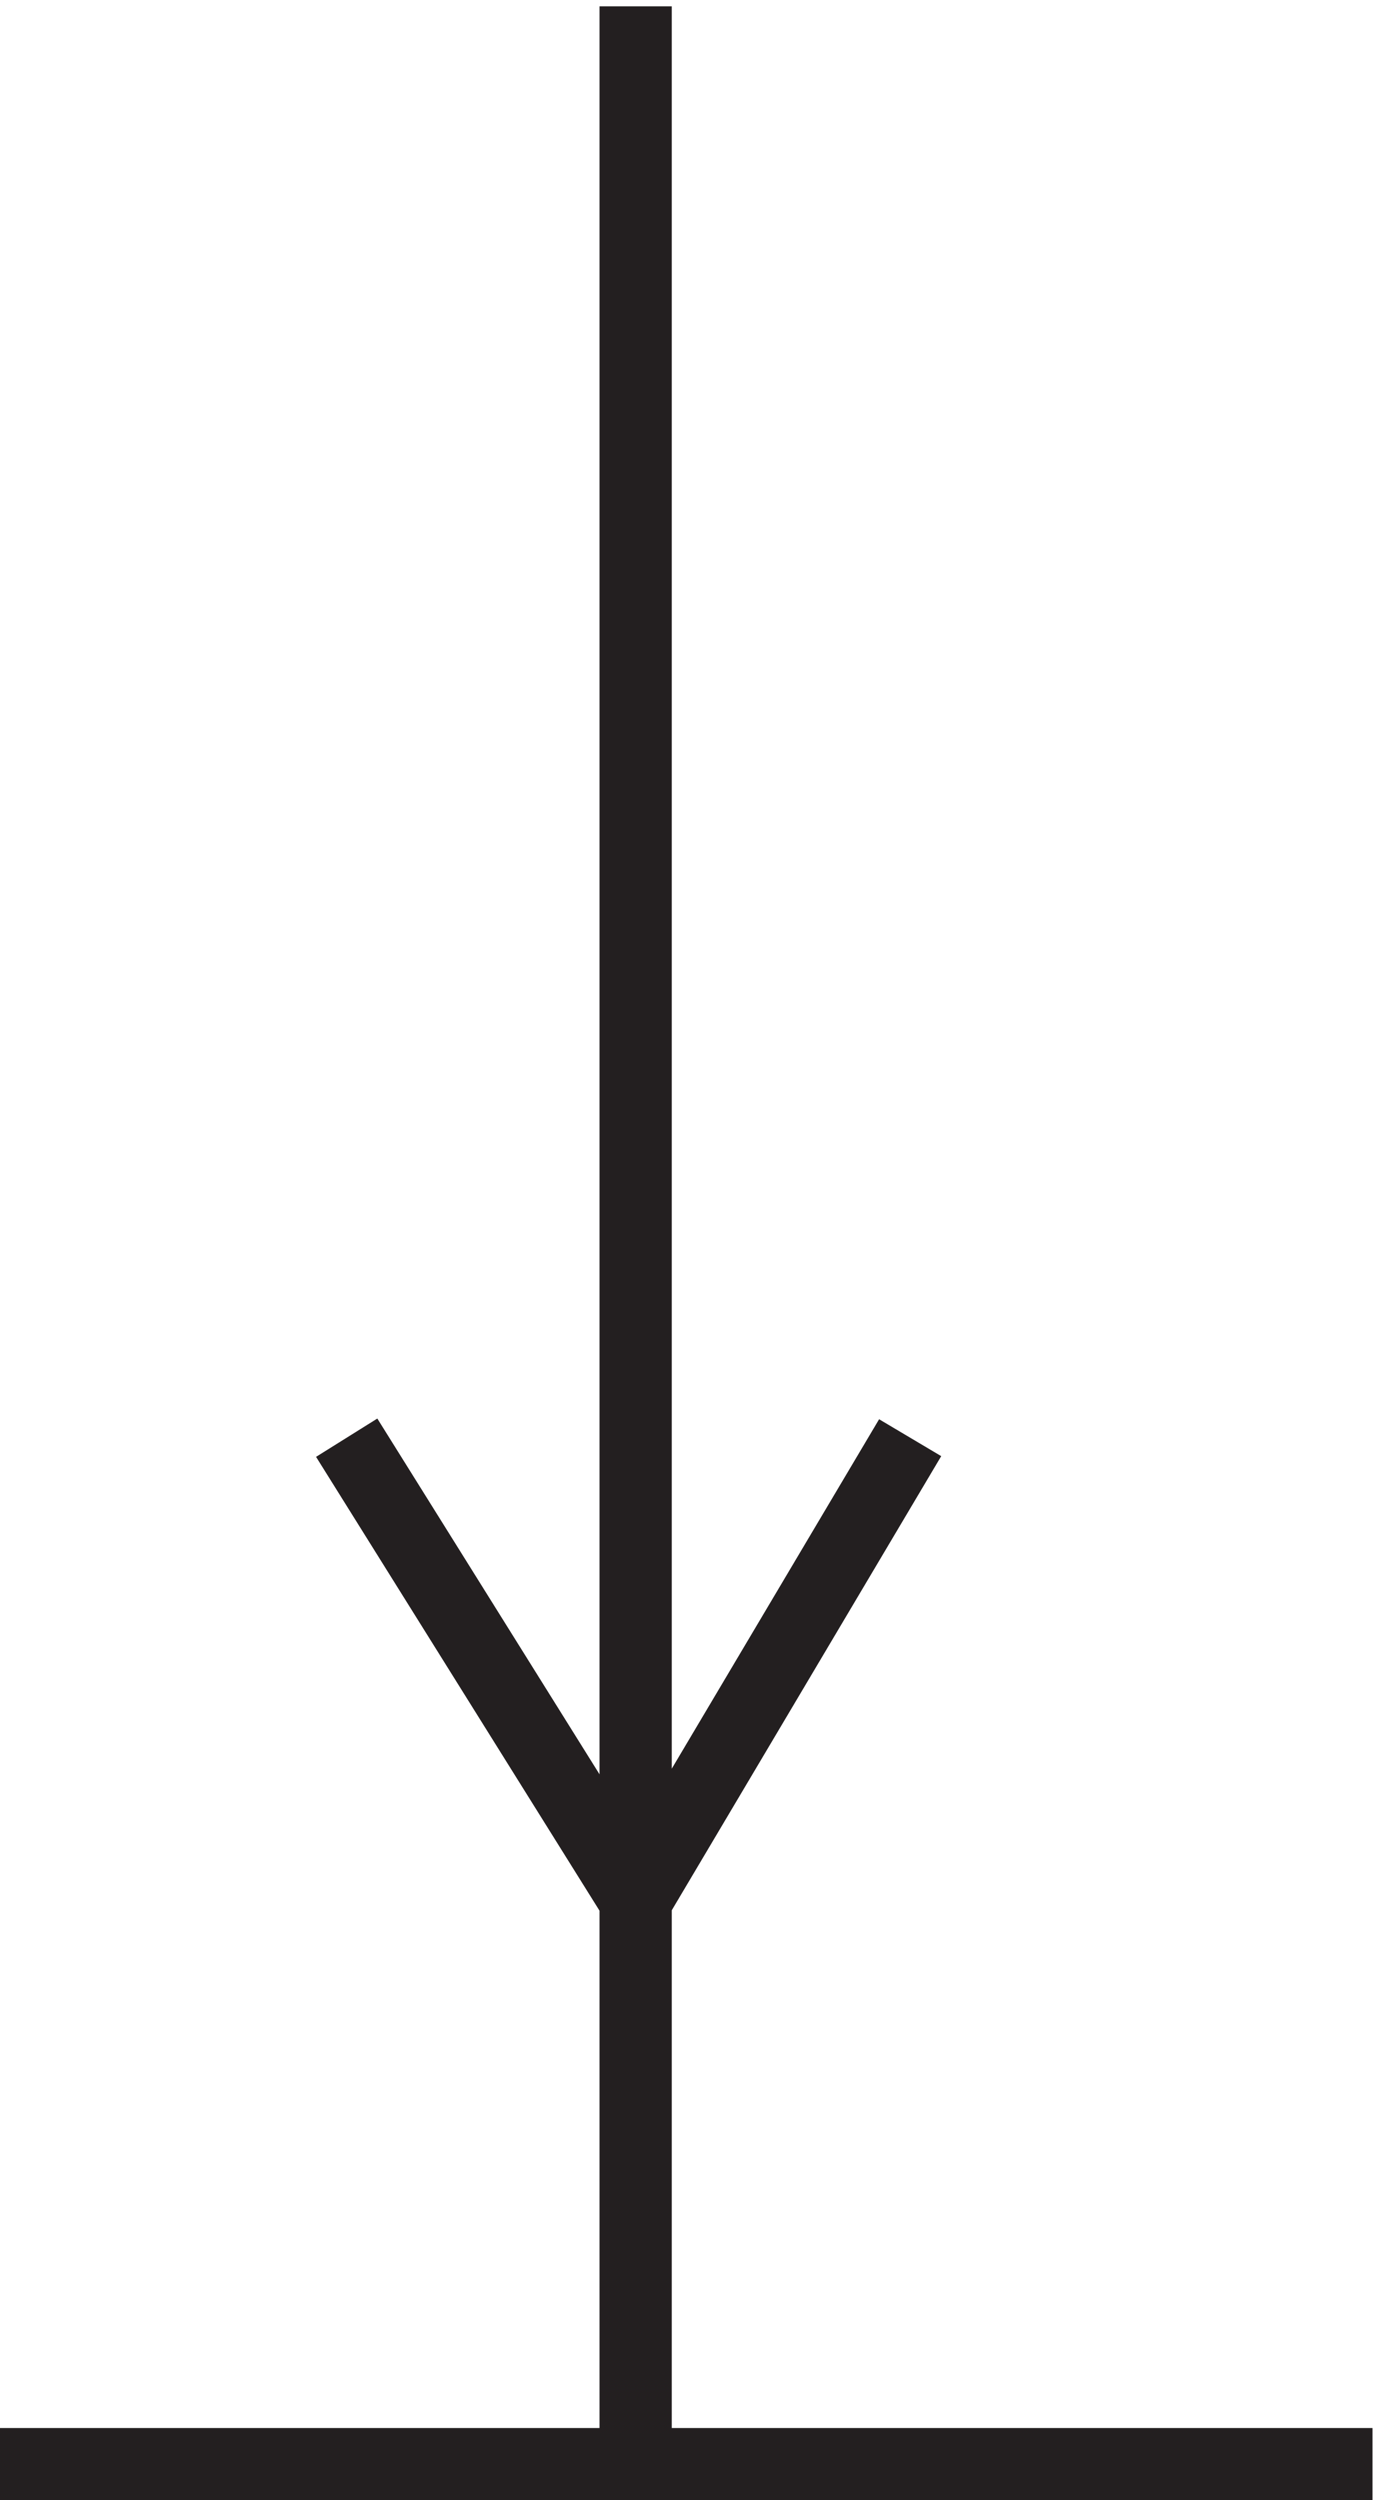
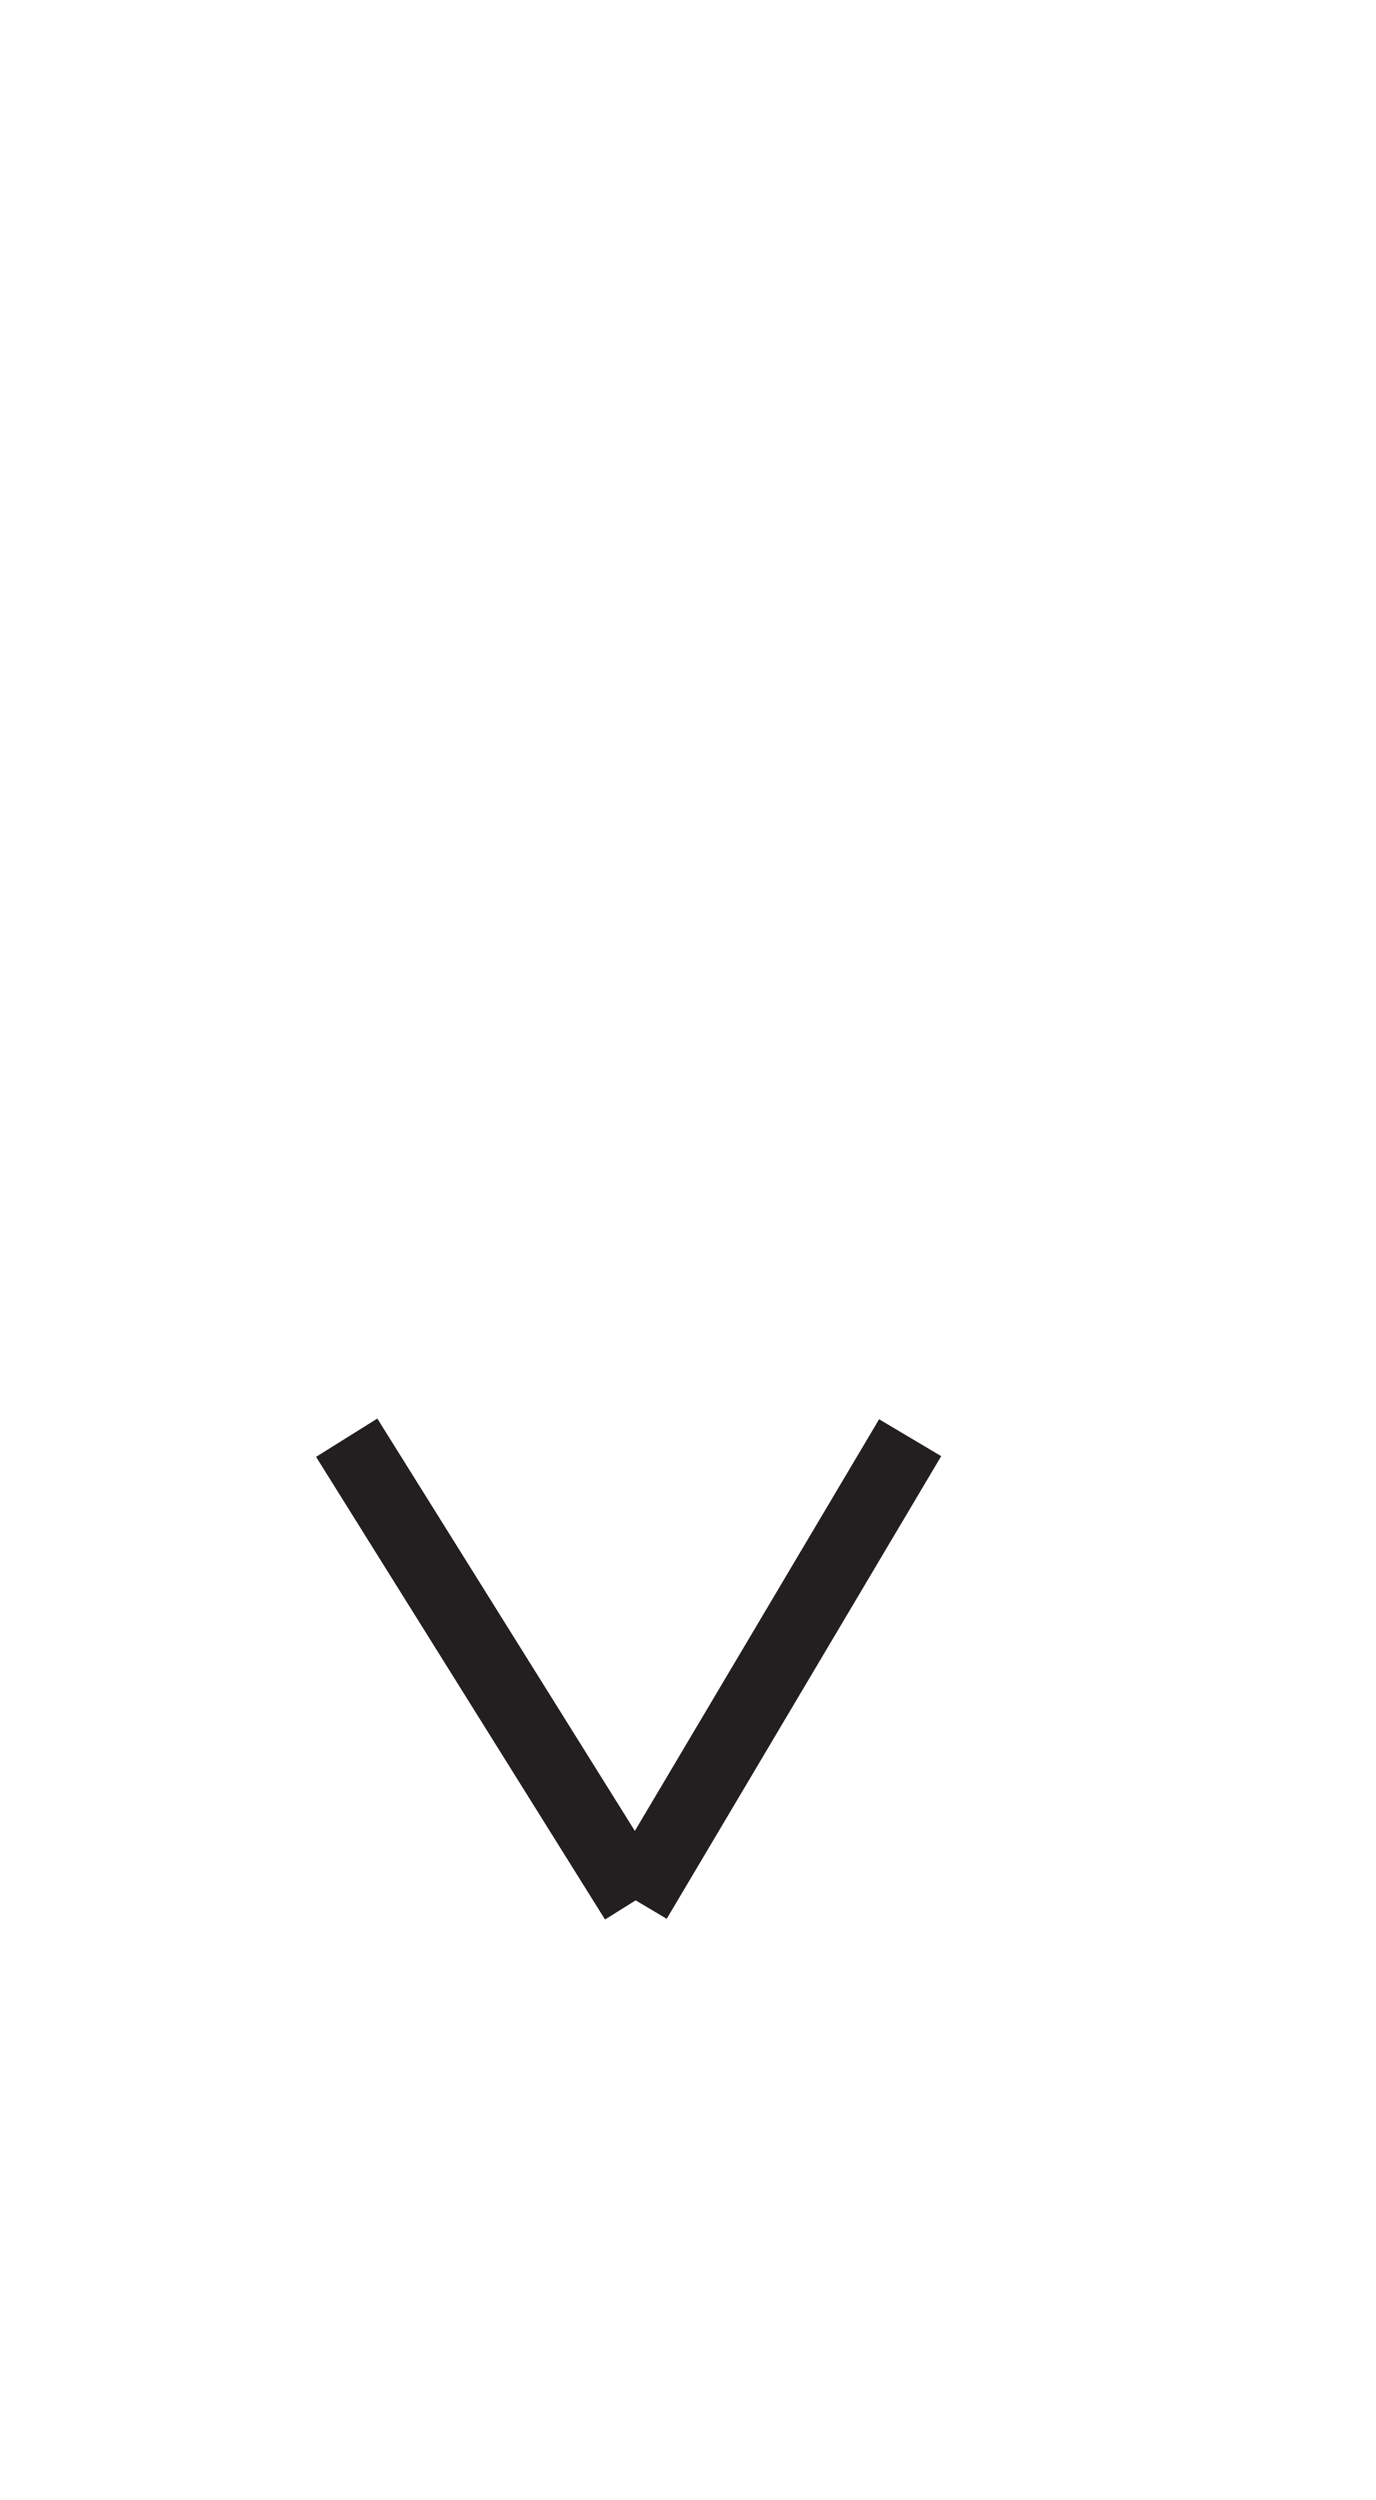
<svg xmlns="http://www.w3.org/2000/svg" xml:space="preserve" width="19" height="34.5">
-   <path d="m39.332 110.164 30-48m28.5 48-28.5-48m-66-58.496h142.5m-76.5 0v255" style="fill:none;stroke:#231f20;stroke-width:7.5;stroke-linecap:butt;stroke-linejoin:miter;stroke-miterlimit:10;stroke-dasharray:none;stroke-opacity:1" transform="matrix(.133 0 0 -.133 -.444 34.49)" />
+   <path d="m39.332 110.164 30-48m28.5 48-28.5-48m-66-58.496m-76.5 0v255" style="fill:none;stroke:#231f20;stroke-width:7.5;stroke-linecap:butt;stroke-linejoin:miter;stroke-miterlimit:10;stroke-dasharray:none;stroke-opacity:1" transform="matrix(.133 0 0 -.133 -.444 34.49)" />
</svg>